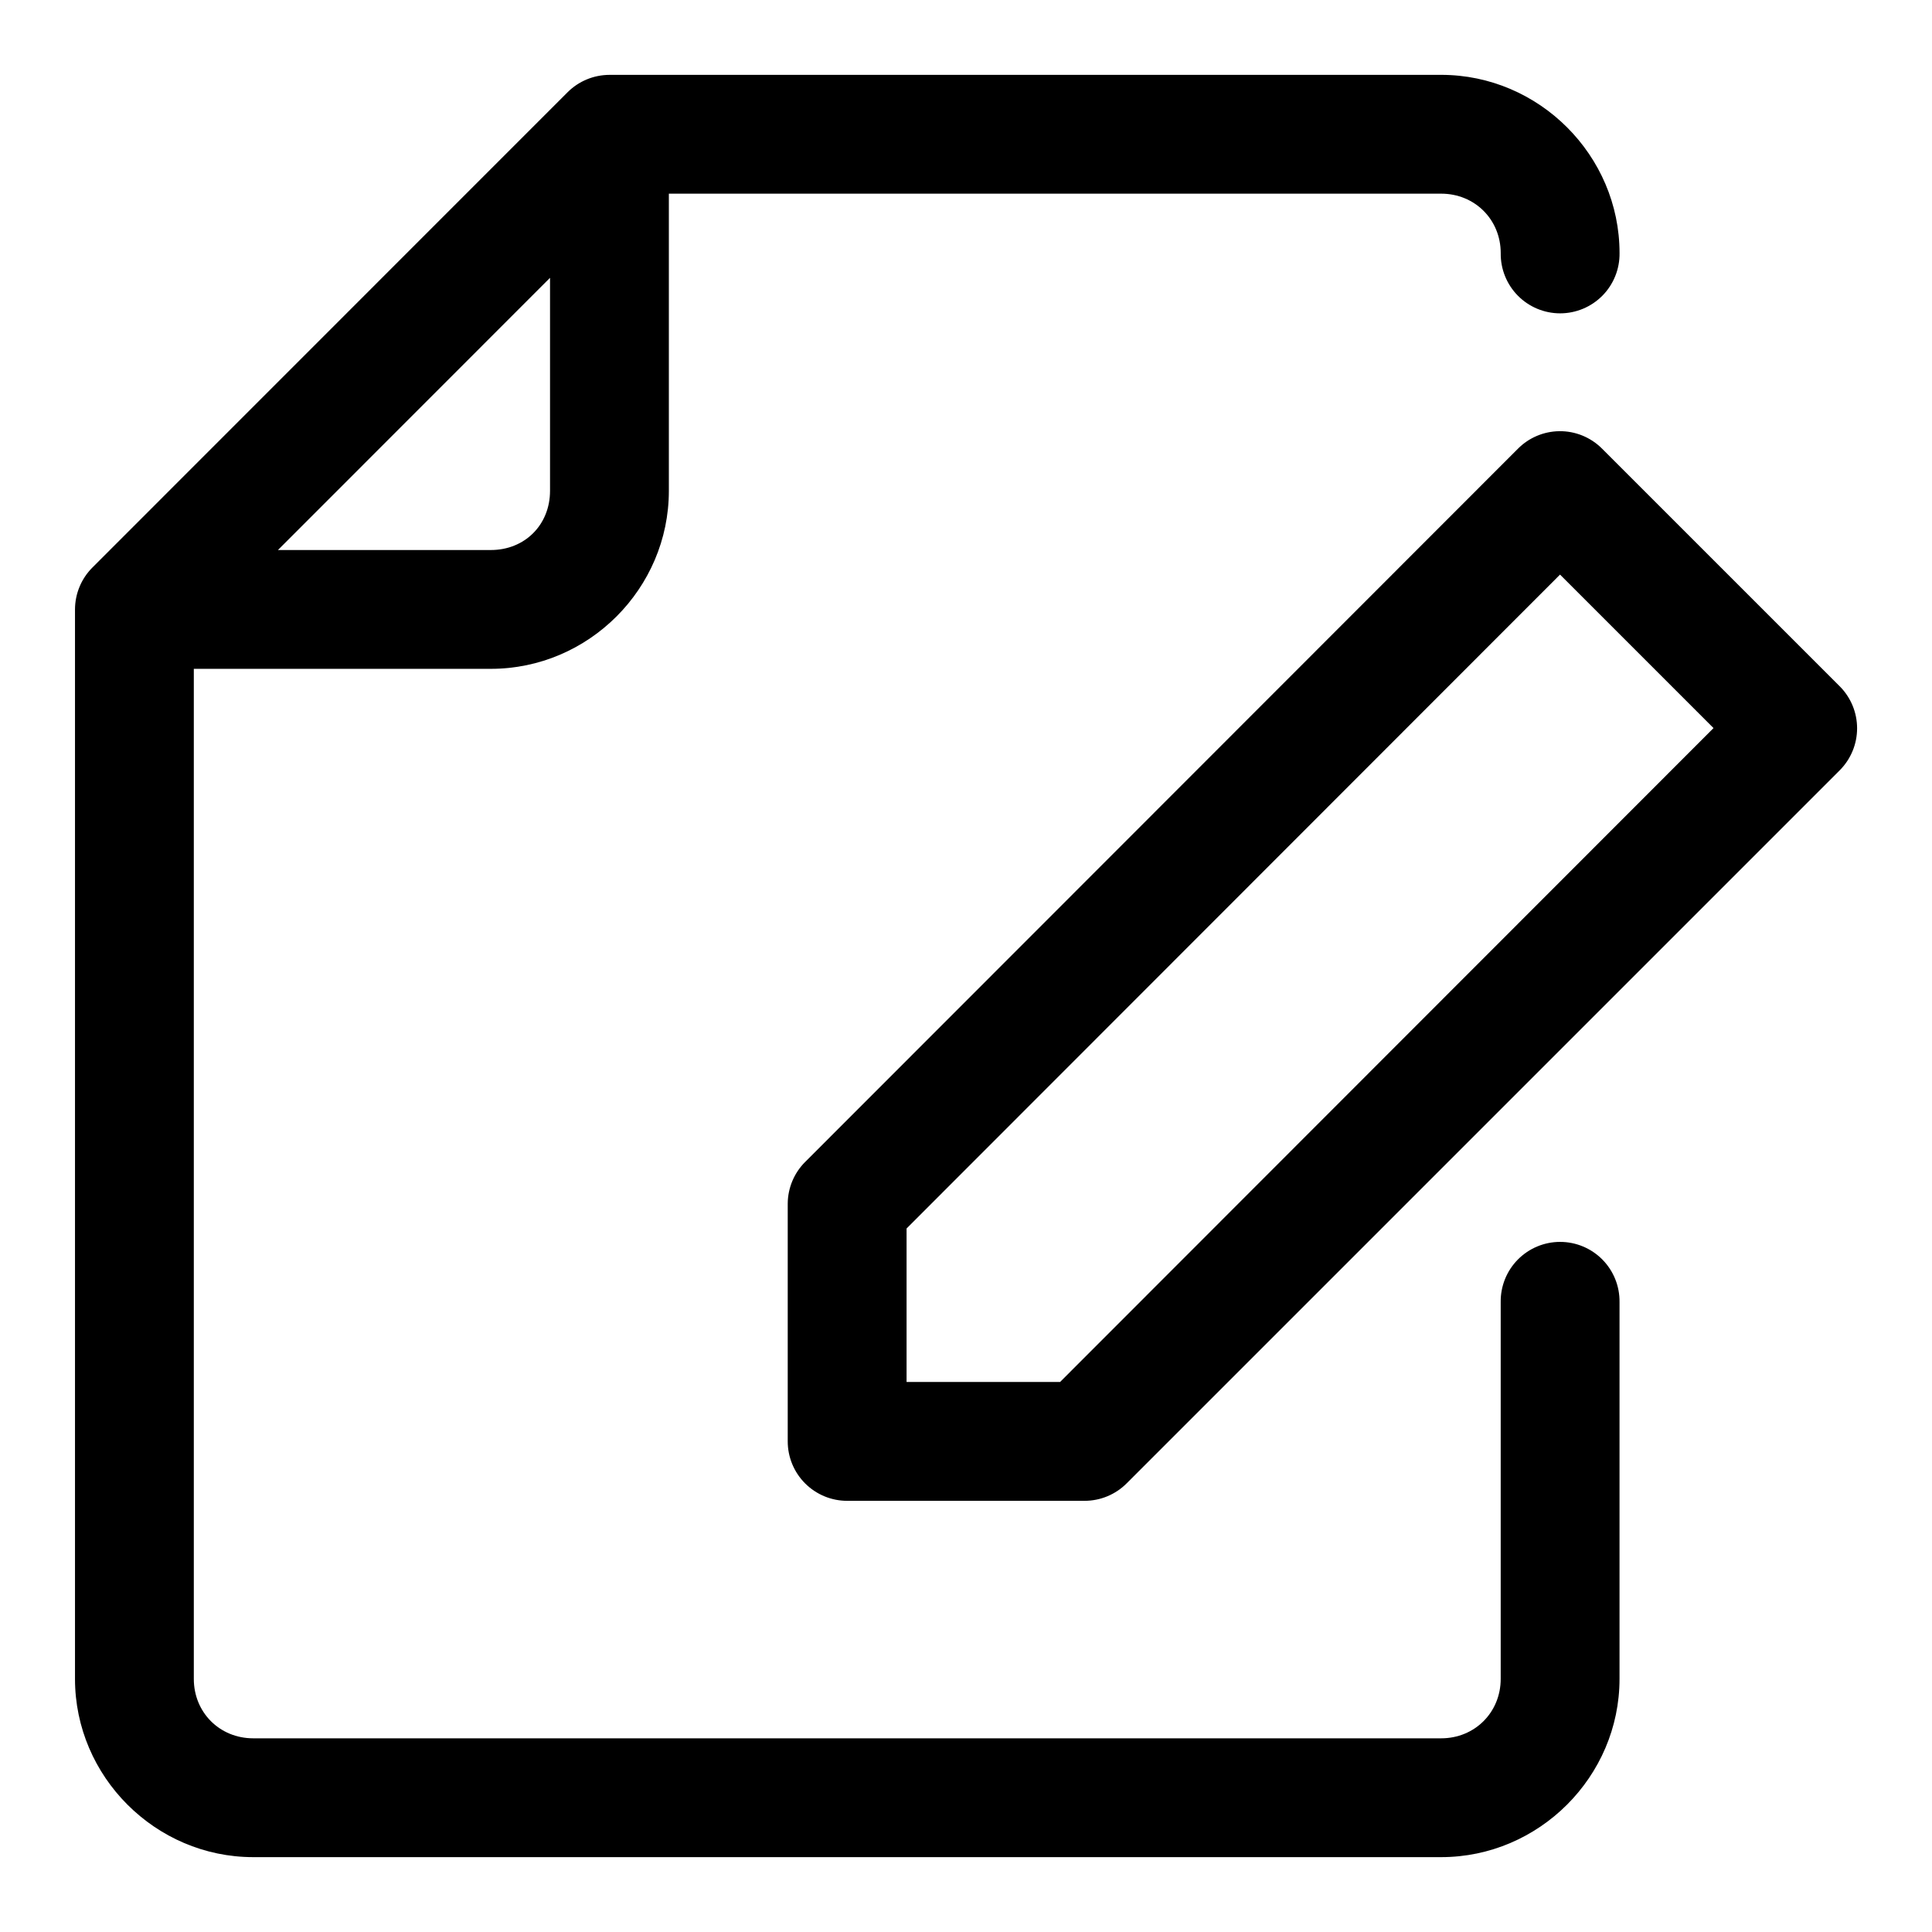
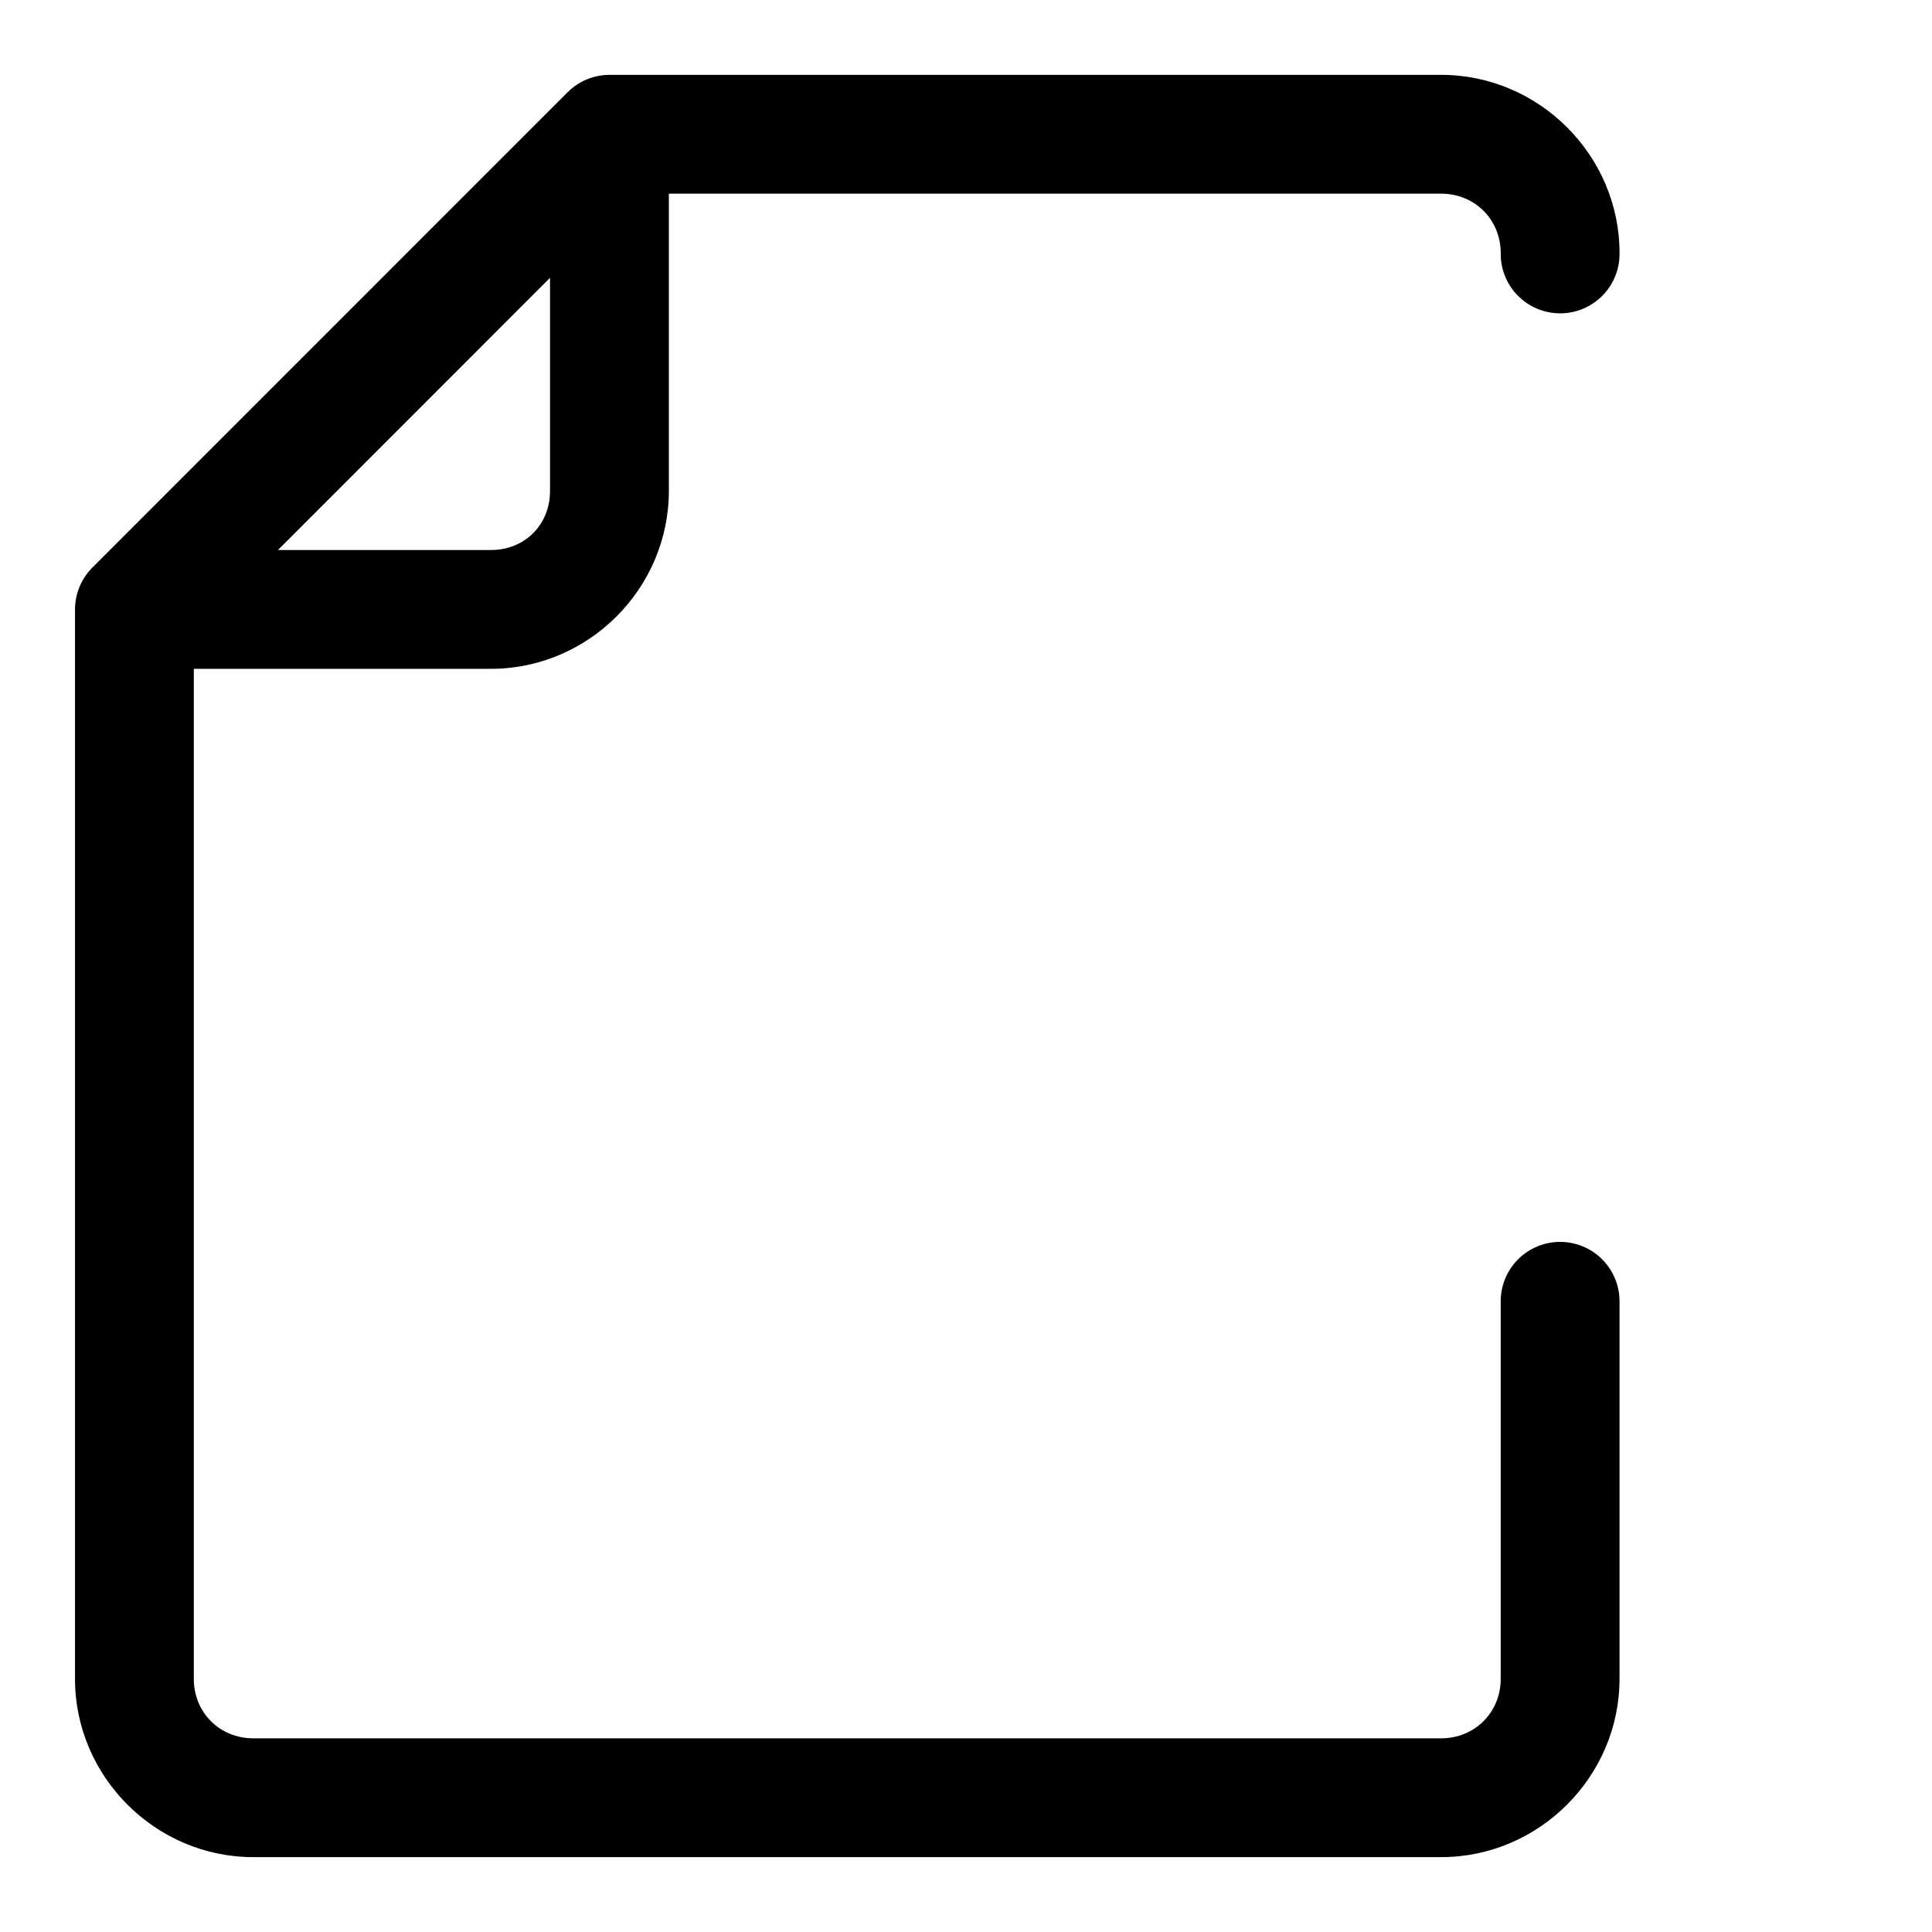
<svg xmlns="http://www.w3.org/2000/svg" fill="#000000" width="800px" height="800px" version="1.1" viewBox="144 144 512 512">
  <g>
    <path d="m305.54 163.84c-4.176 0.004-8.18 1.66-11.133 4.613l-125.92 125.95c-2.953 2.953-4.609 6.957-4.613 11.133v283.39c0 25.898 21.336 47.234 47.234 47.234h314.82c25.898 0 47.262-21.316 47.262-47.234v-99.844c0.059-4.215-1.574-8.277-4.531-11.277-2.961-3-7-4.691-11.215-4.691s-8.25 1.691-11.211 4.691c-2.957 3-4.59 7.062-4.531 11.277v99.844c0 8.875-6.883 15.746-15.773 15.746h-314.82c-8.895 0-15.746-6.852-15.746-15.746v-267.68h78.723c25.895 0 47.168-21.273 47.168-47.168v-78.754h204.68c8.891 0 15.773 6.871 15.773 15.746-0.059 4.215 1.574 8.277 4.531 11.277 2.961 3 6.996 4.691 11.211 4.691s8.254-1.691 11.215-4.691c2.957-3 4.59-7.062 4.531-11.277 0-25.918-21.363-47.234-47.262-47.234zm-15.777 53.785v56.457c0 8.992-6.688 15.68-15.68 15.68h-56.426z" />
-     <path d="m557.19 258.27c-4.109 0.062-8.031 1.73-10.926 4.648l-188.86 188.98v-0.004c-2.941 2.926-4.613 6.894-4.648 11.043v62.992c-0.016 4.195 1.645 8.227 4.613 11.191 2.969 2.969 6.996 4.629 11.195 4.613h62.875c4.188-0.004 8.203-1.676 11.156-4.648l188.98-188.98c2.93-2.949 4.574-6.941 4.574-11.098 0-4.16-1.645-8.148-4.574-11.102l-62.992-62.988c-3.012-3.031-7.121-4.711-11.391-4.648zm0.234 38.004 40.676 40.676-173.17 173.29h-40.68v-40.676z" />
  </g>
</svg>